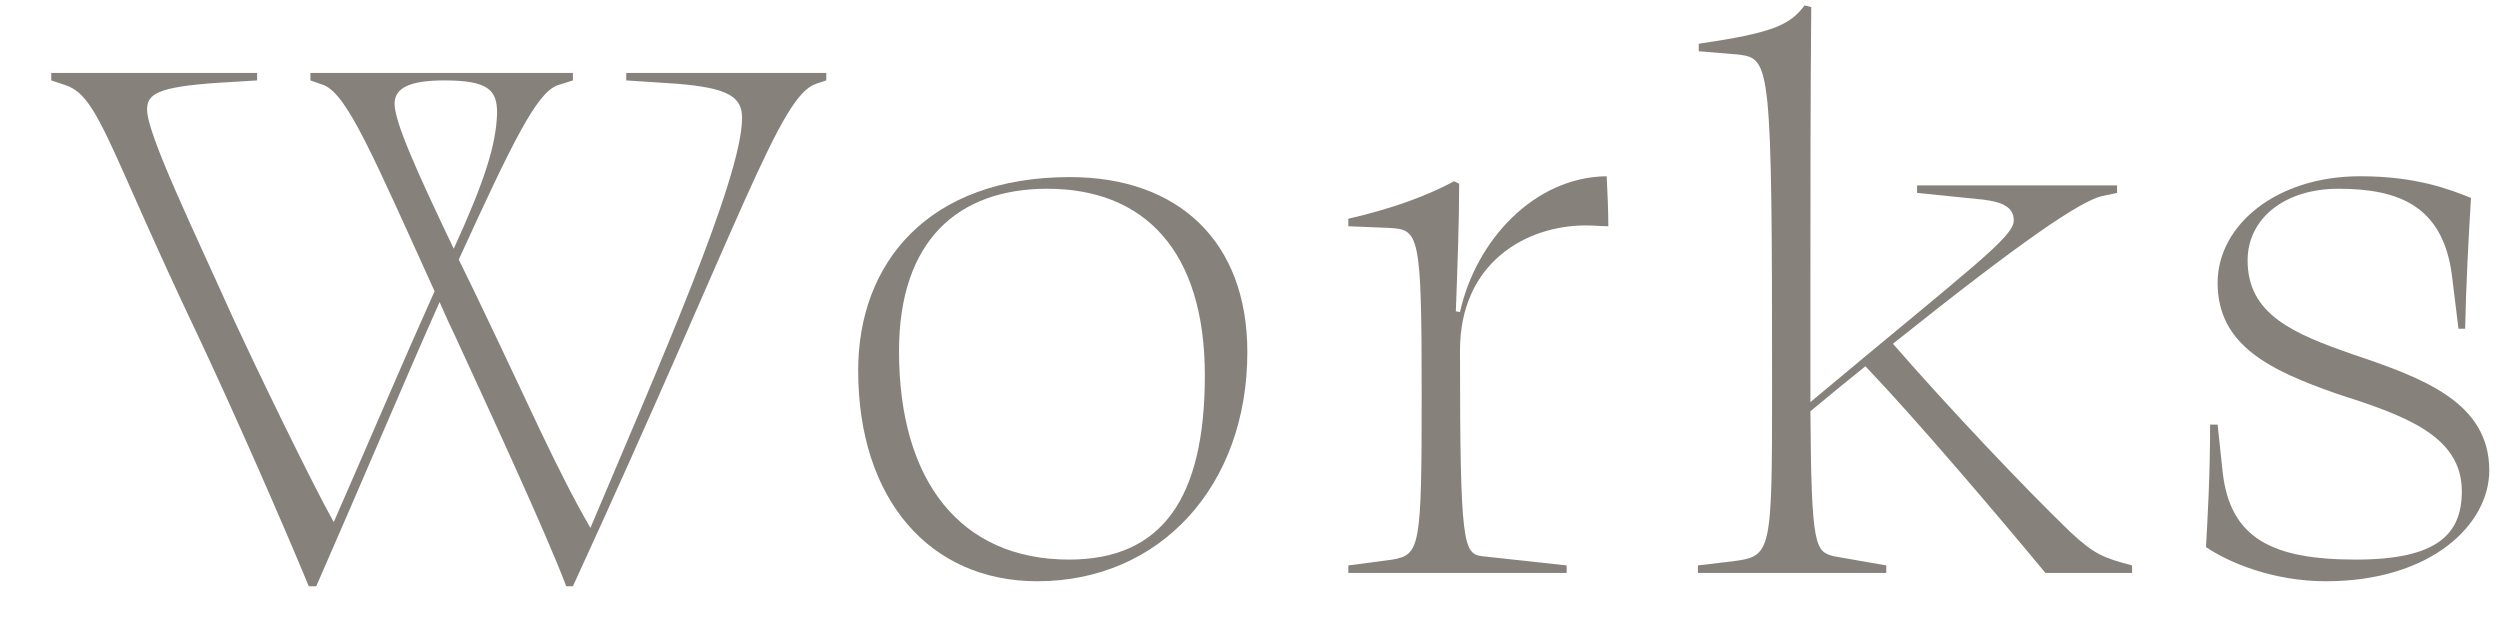
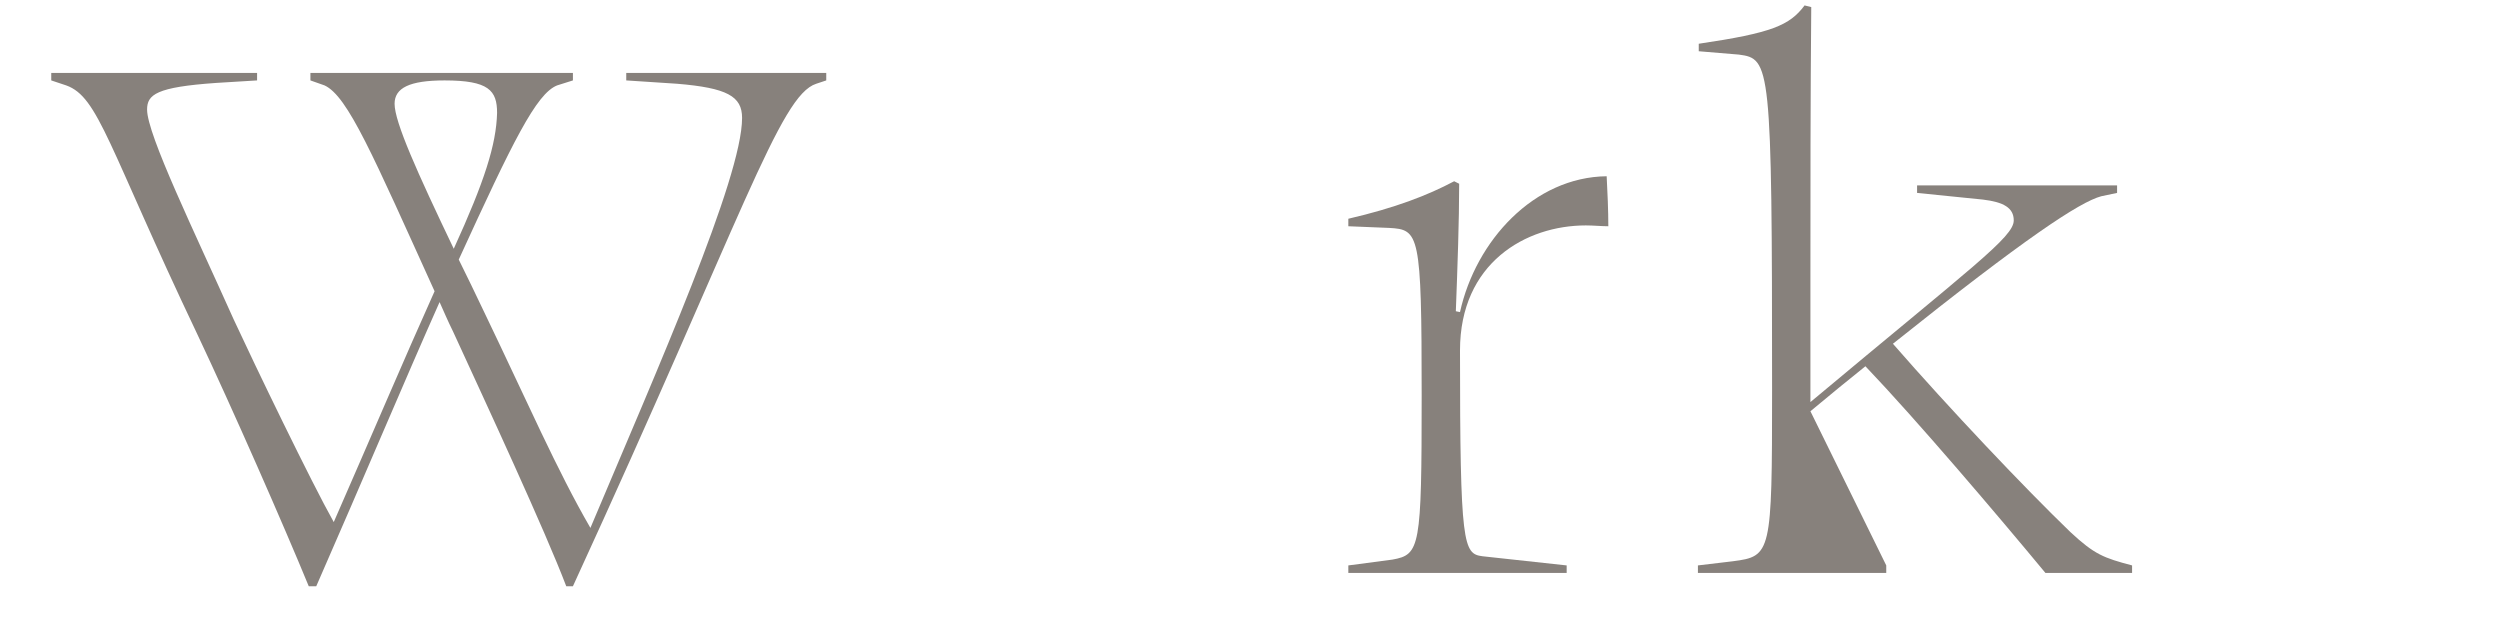
<svg xmlns="http://www.w3.org/2000/svg" width="48" height="12" viewBox="0 0 48 12" fill="none">
-   <path d="M45.315 3.384C46.403 3.384 47.042 3.64 47.443 3.8C47.395 4.584 47.346 5.512 47.331 6.312H47.203L47.075 5.272C46.898 3.96 46.066 3.624 44.898 3.624C43.858 3.624 43.154 4.2 43.154 5C43.154 6.04 44.035 6.408 45.187 6.808C46.514 7.256 47.794 7.72 47.794 9.032C47.794 10.072 46.675 11.16 44.658 11.16C43.651 11.16 42.803 10.808 42.355 10.504C42.386 9.944 42.434 9.128 42.434 8.152H42.578L42.675 9.064C42.819 10.344 43.635 10.744 45.234 10.744C46.786 10.744 47.267 10.264 47.267 9.432C47.267 8.36 46.163 7.976 44.867 7.56C43.587 7.112 42.578 6.632 42.578 5.432C42.578 4.328 43.699 3.384 45.315 3.384Z" fill="#87817C" />
-   <path d="M34.024 7.496C34.024 1.208 33.992 1.128 33.384 1.048L32.616 0.984V0.84C34.024 0.632 34.36 0.488 34.648 0.104L34.776 0.136C34.76 1.912 34.76 3.624 34.76 5.416C34.76 6.344 34.76 7.096 34.76 7.72C37.88 5.112 38.664 4.552 38.664 4.232C38.664 3.992 38.472 3.88 38.072 3.832L36.808 3.704V3.56H40.648V3.704L40.344 3.768C39.928 3.88 38.888 4.568 36.344 6.6C37.432 7.848 38.872 9.368 39.752 10.216C40.216 10.648 40.392 10.712 40.936 10.856V11H39.272C38.344 9.88 36.808 8.072 35.816 7.032C35.496 7.288 35.144 7.576 34.76 7.896C34.776 10.536 34.856 10.584 35.208 10.68L36.216 10.856V11H32.6V10.856L33.272 10.776C34.008 10.68 34.024 10.632 34.024 7.496Z" fill="#87817C" />
+   <path d="M34.024 7.496C34.024 1.208 33.992 1.128 33.384 1.048L32.616 0.984V0.84C34.024 0.632 34.36 0.488 34.648 0.104L34.776 0.136C34.76 1.912 34.76 3.624 34.76 5.416C34.76 6.344 34.76 7.096 34.76 7.72C37.88 5.112 38.664 4.552 38.664 4.232C38.664 3.992 38.472 3.88 38.072 3.832L36.808 3.704V3.56H40.648V3.704L40.344 3.768C39.928 3.88 38.888 4.568 36.344 6.6C37.432 7.848 38.872 9.368 39.752 10.216C40.216 10.648 40.392 10.712 40.936 10.856V11H39.272C38.344 9.88 36.808 8.072 35.816 7.032C35.496 7.288 35.144 7.576 34.76 7.896L36.216 10.856V11H32.6V10.856L33.272 10.776C34.008 10.68 34.024 10.632 34.024 7.496Z" fill="#87817C" />
  <path d="M27.296 7.592C27.296 4.472 27.248 4.408 26.672 4.376L25.888 4.344V4.2C26.784 3.992 27.408 3.752 27.92 3.48L28.016 3.528C28.016 4.248 27.984 5.128 27.952 5.976L28.032 5.992C28.336 4.616 29.456 3.4 30.848 3.384C30.864 3.672 30.88 4.056 30.88 4.344C30.752 4.344 30.592 4.328 30.448 4.328C29.296 4.328 28.032 5.048 28.032 6.728C28.032 10.488 28.096 10.632 28.464 10.68L30.08 10.856V11H25.888V10.856L26.736 10.744C27.264 10.648 27.296 10.52 27.296 7.592Z" fill="#87817C" />
-   <path d="M17.261 6.744C17.261 9.24 18.445 10.744 20.525 10.744C22.317 10.744 23.133 9.56 23.133 7.208C23.133 4.808 21.965 3.624 20.109 3.624C18.397 3.624 17.261 4.616 17.261 6.744ZM23.949 6.76C23.949 9.336 22.269 11.16 19.917 11.16C17.853 11.16 16.477 9.592 16.477 7.112C16.477 5.048 17.821 3.4 20.541 3.4C22.621 3.4 23.949 4.632 23.949 6.76Z" fill="#87817C" />
  <path d="M8.536 1.544C7.864 1.544 7.576 1.688 7.576 1.992C7.576 2.344 8.008 3.304 8.712 4.776C9.304 3.48 9.528 2.776 9.544 2.168C9.544 1.736 9.384 1.544 8.536 1.544ZM8.696 6.36C8.6 6.168 8.52 5.976 8.44 5.8C7.784 7.272 6.984 9.176 6.072 11.256H5.928C5.448 10.088 4.472 7.864 3.784 6.408C2.072 2.808 1.896 1.864 1.272 1.64L0.984 1.544V1.4L4.936 1.4V1.544L4.152 1.592C3 1.672 2.824 1.816 2.824 2.104C2.824 2.584 3.736 4.456 4.488 6.136C4.888 7 5.976 9.256 6.408 10.024C7.144 8.344 7.768 6.872 8.344 5.592C7.16 2.984 6.68 1.848 6.232 1.64L5.96 1.544V1.4L11 1.4V1.544L10.696 1.64C10.296 1.8 9.848 2.712 8.808 4.984C8.968 5.304 9.128 5.64 9.304 6.008C10.12 7.704 10.696 9.032 11.336 10.136C12.632 7.064 14.248 3.416 14.248 2.264C14.248 1.848 13.96 1.688 13 1.608L12.024 1.544V1.4L15.864 1.4V1.544L15.672 1.608C14.968 1.832 14.264 4.152 11 11.256H10.872C10.472 10.2 9.336 7.752 8.696 6.36Z" fill="#87817C" />
</svg>